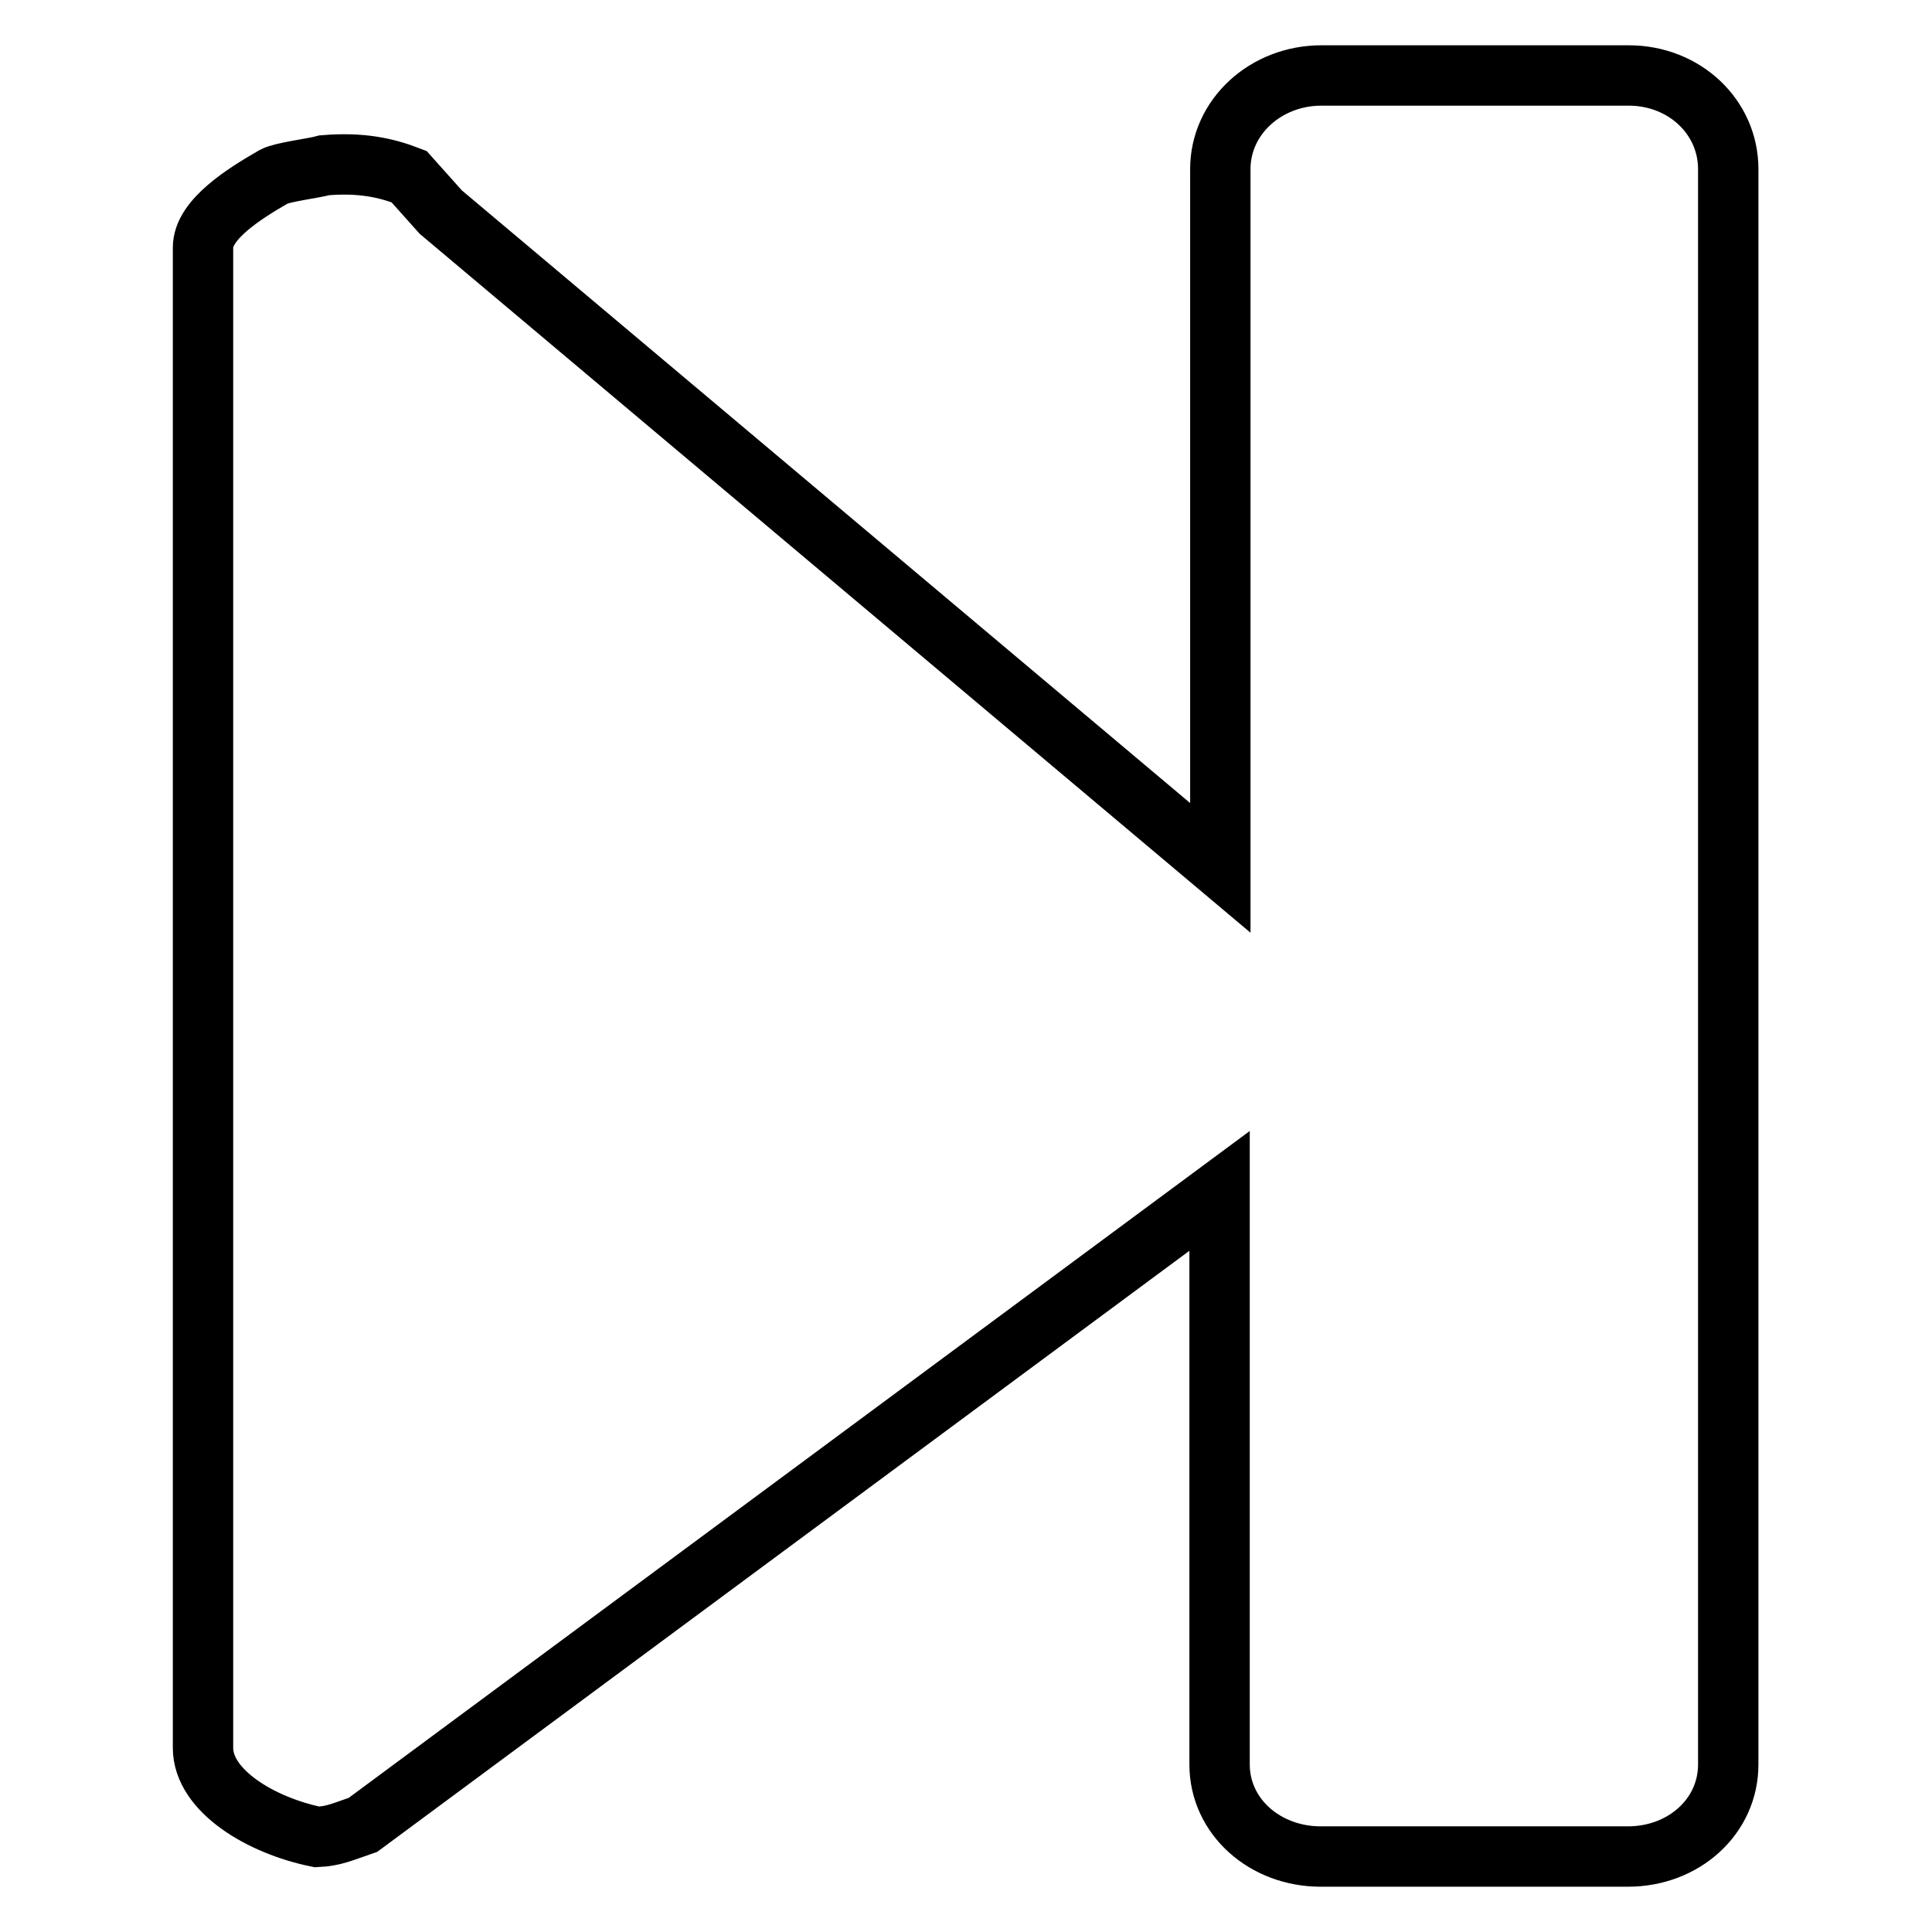
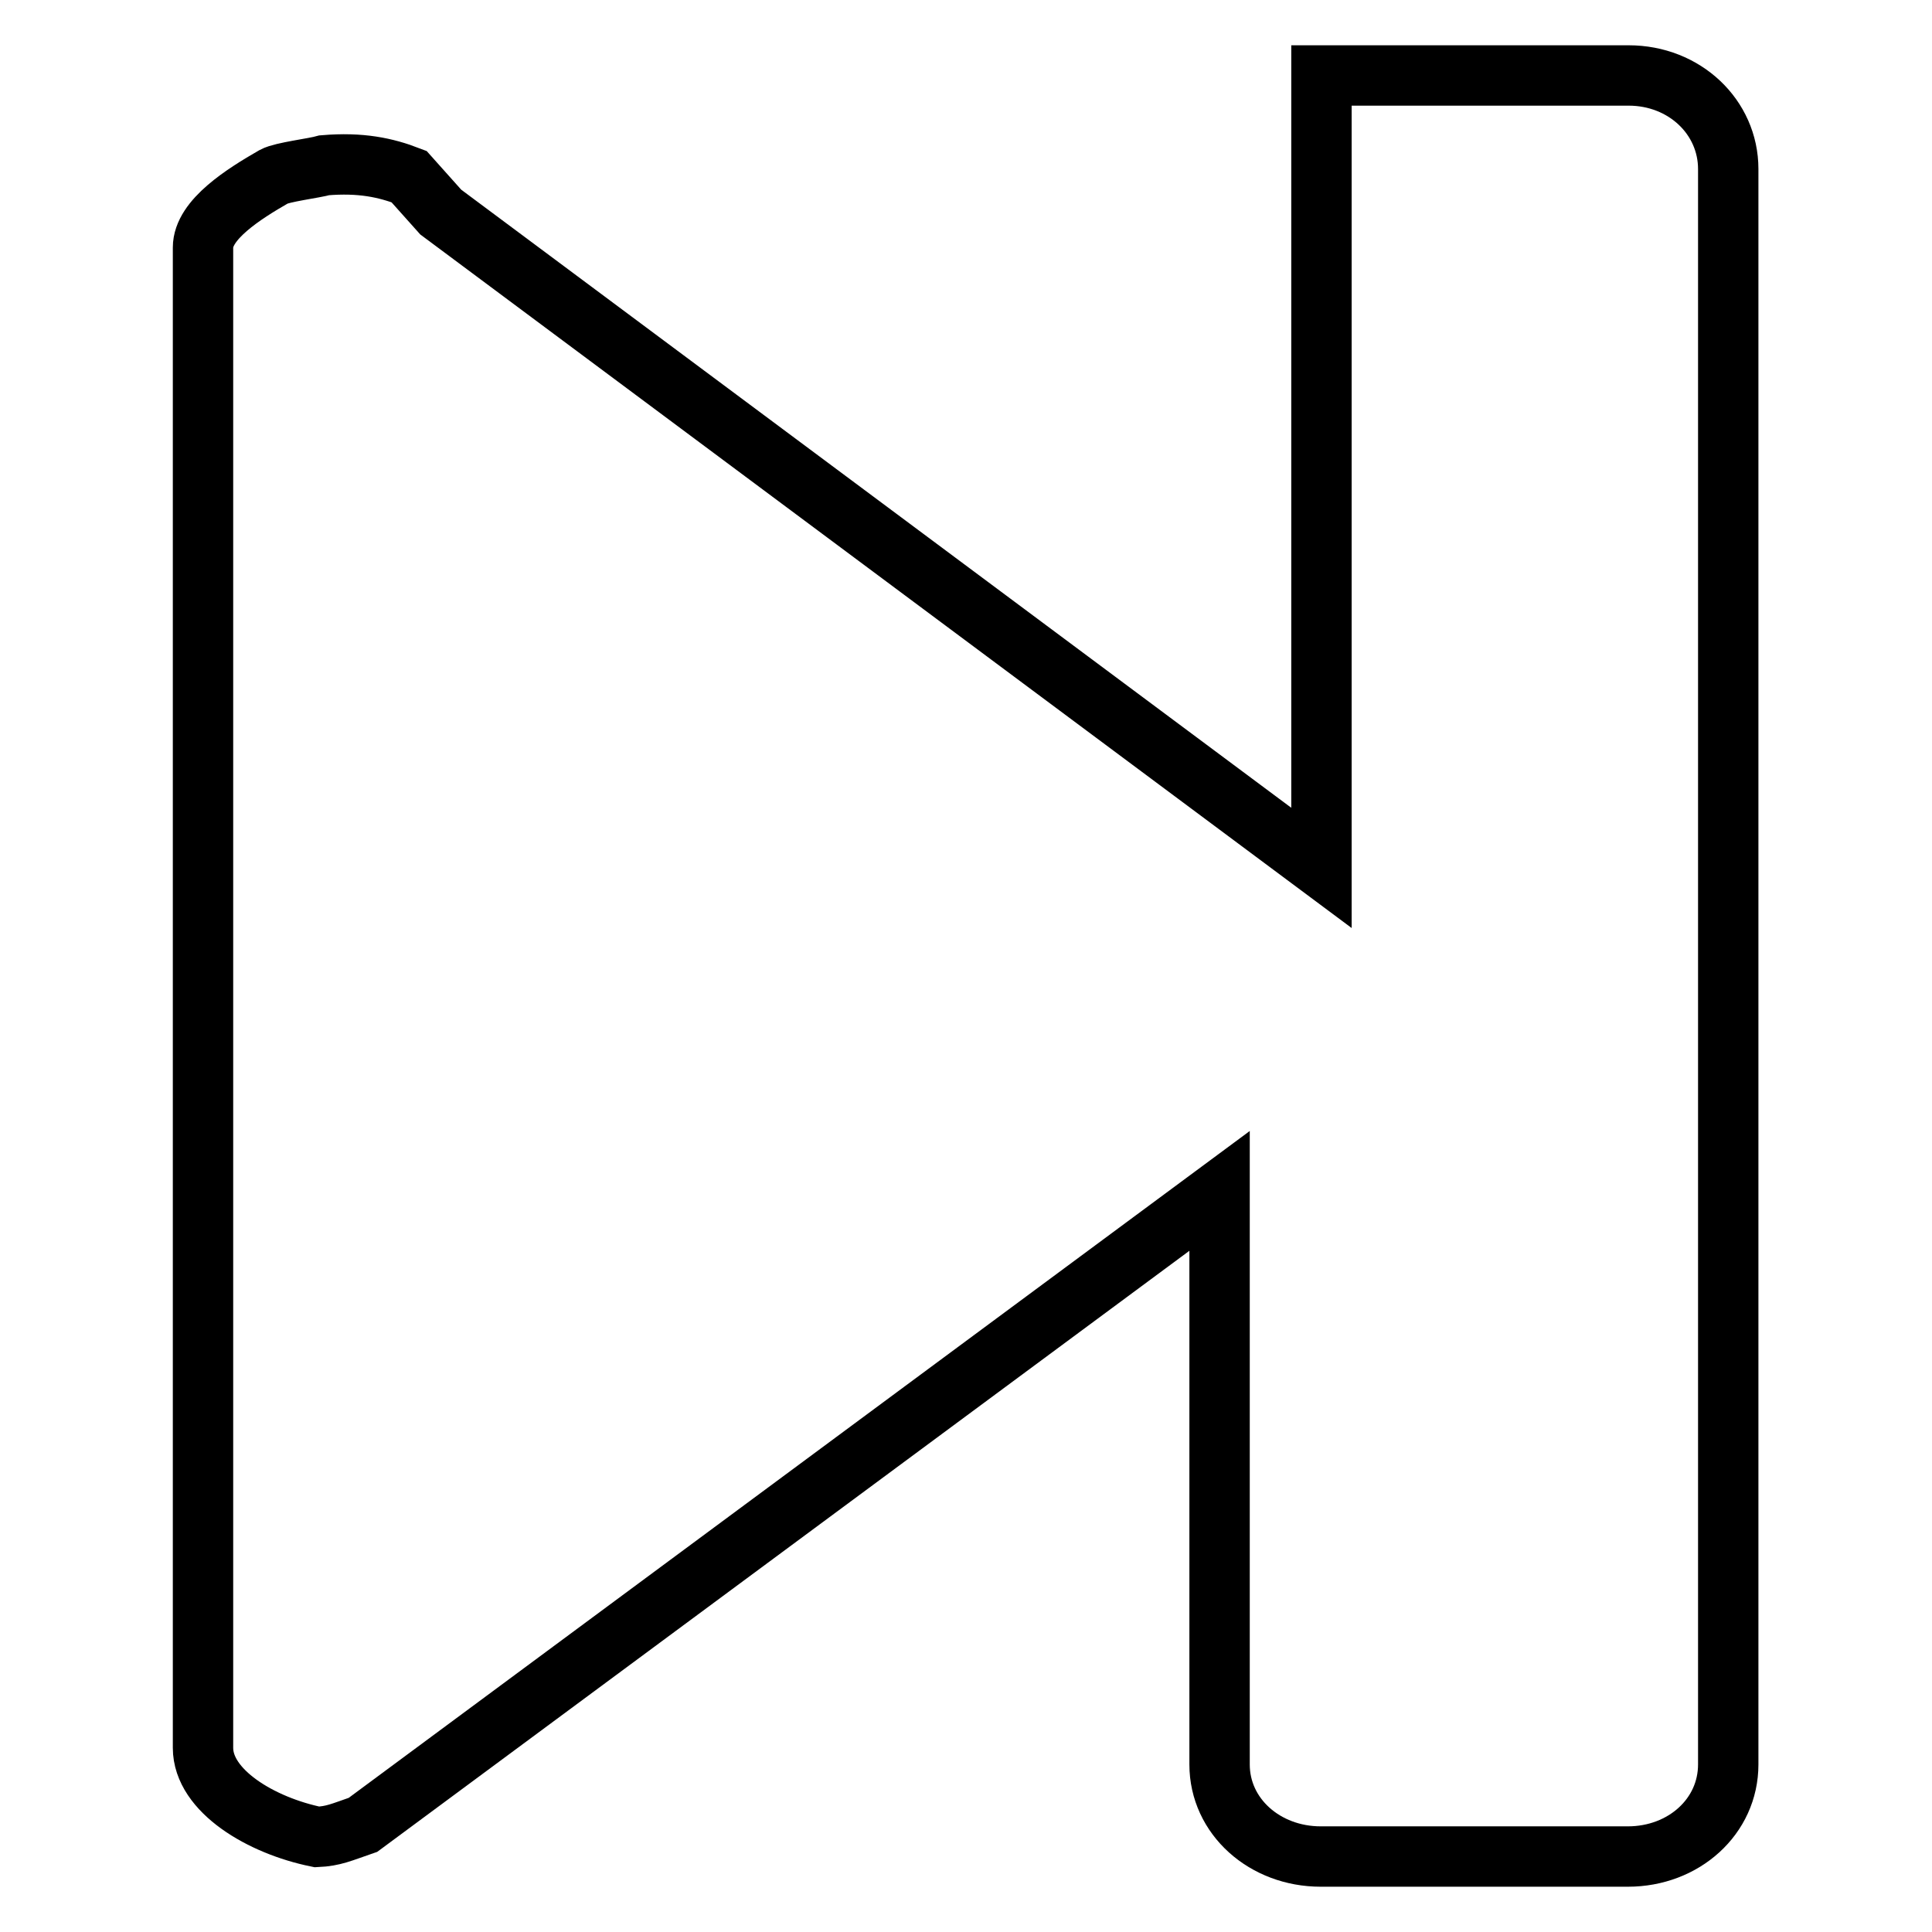
<svg xmlns="http://www.w3.org/2000/svg" version="1.1" x="0px" y="0px" viewBox="0 0 256 256" enable-background="new 0 0 256 256" xml:space="preserve">
  <g>
-     <path stroke-width="8" fill-opacity="0" stroke="#000000" d="M215.8,10h-40.7c-7.4,0-13.4,5.5-13.4,12.4V115L58.4,28.1l-4.2-4.7c-3.1-1.2-6.4-1.9-11.2-1.5 c-1.4,0.4-5.6,0.9-6.7,1.5c-4,2.3-9.4,5.7-9.4,9.4v198.8c0,5.7,7.7,10.3,15.1,11.8c2.2-0.1,3.2-0.6,6.1-1.6l113.5-84v76 c0,6.9,6,12.2,13.4,12.2h40.7c7.4,0,13.3-5.3,13.3-12.2V22.4C229,15.5,223.2,10,215.8,10z" />
+     <path stroke-width="8" fill-opacity="0" stroke="#000000" d="M215.8,10h-40.7V115L58.4,28.1l-4.2-4.7c-3.1-1.2-6.4-1.9-11.2-1.5 c-1.4,0.4-5.6,0.9-6.7,1.5c-4,2.3-9.4,5.7-9.4,9.4v198.8c0,5.7,7.7,10.3,15.1,11.8c2.2-0.1,3.2-0.6,6.1-1.6l113.5-84v76 c0,6.9,6,12.2,13.4,12.2h40.7c7.4,0,13.3-5.3,13.3-12.2V22.4C229,15.5,223.2,10,215.8,10z" />
  </g>
</svg>